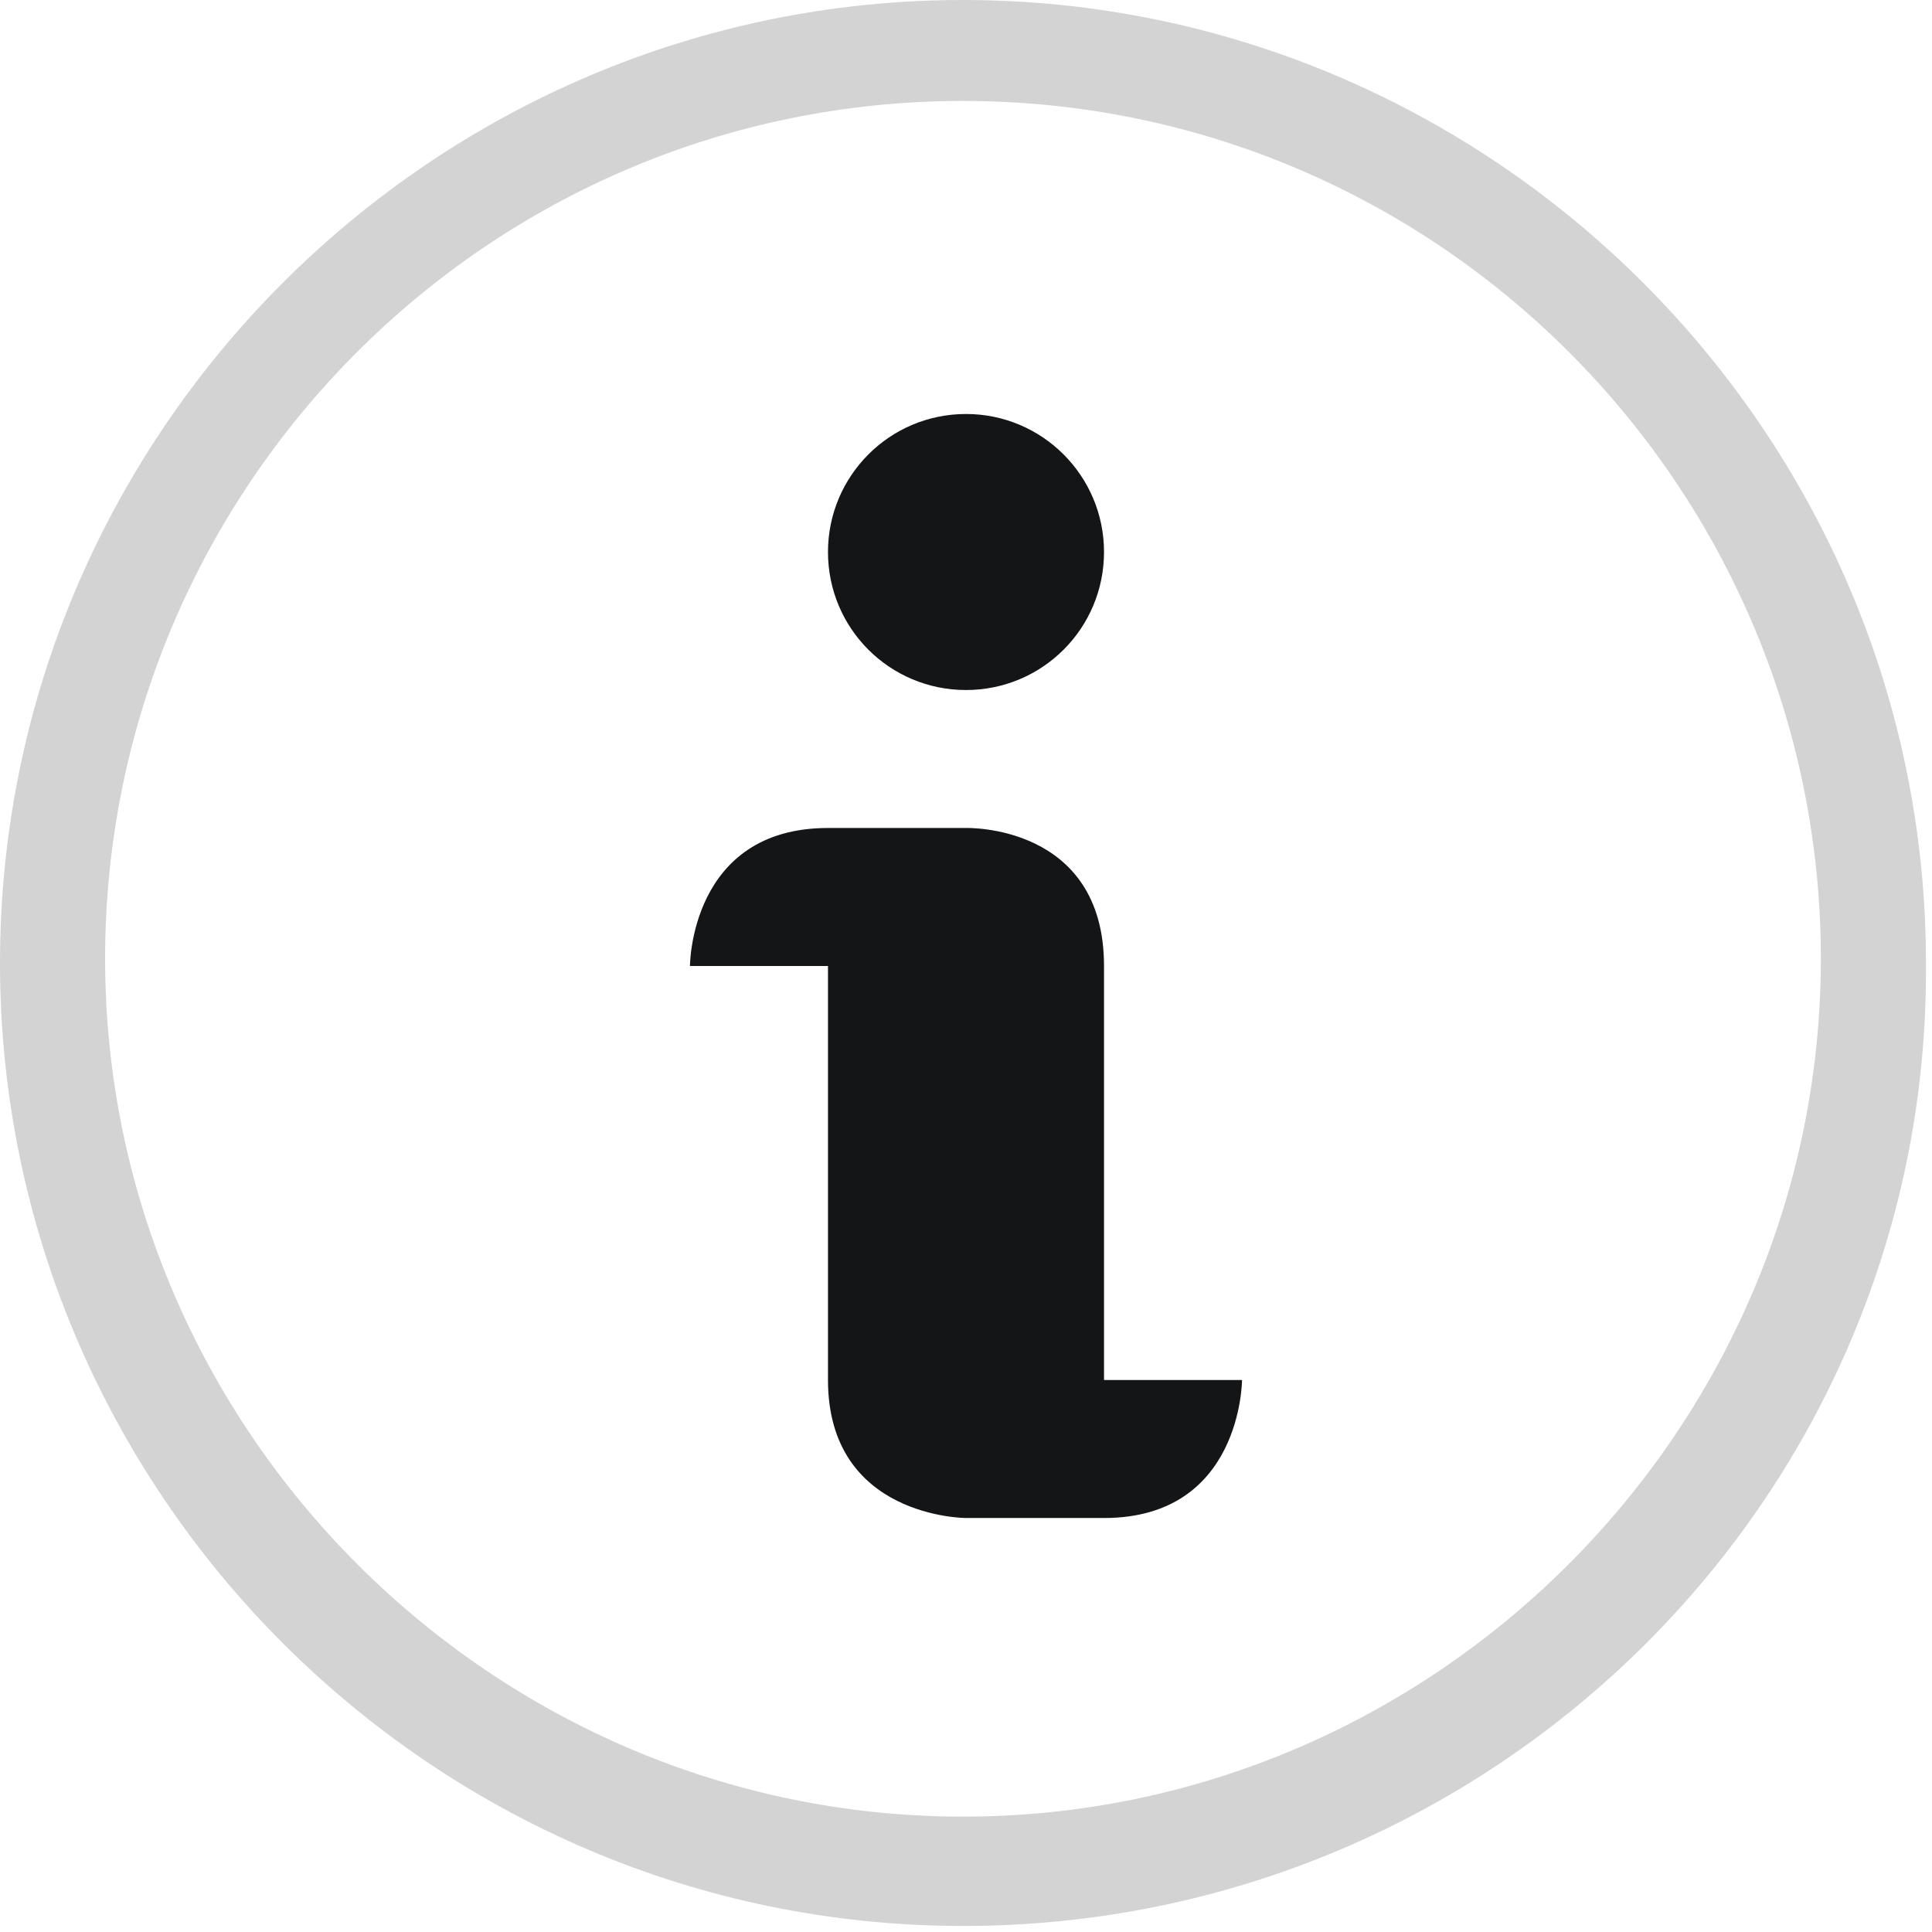
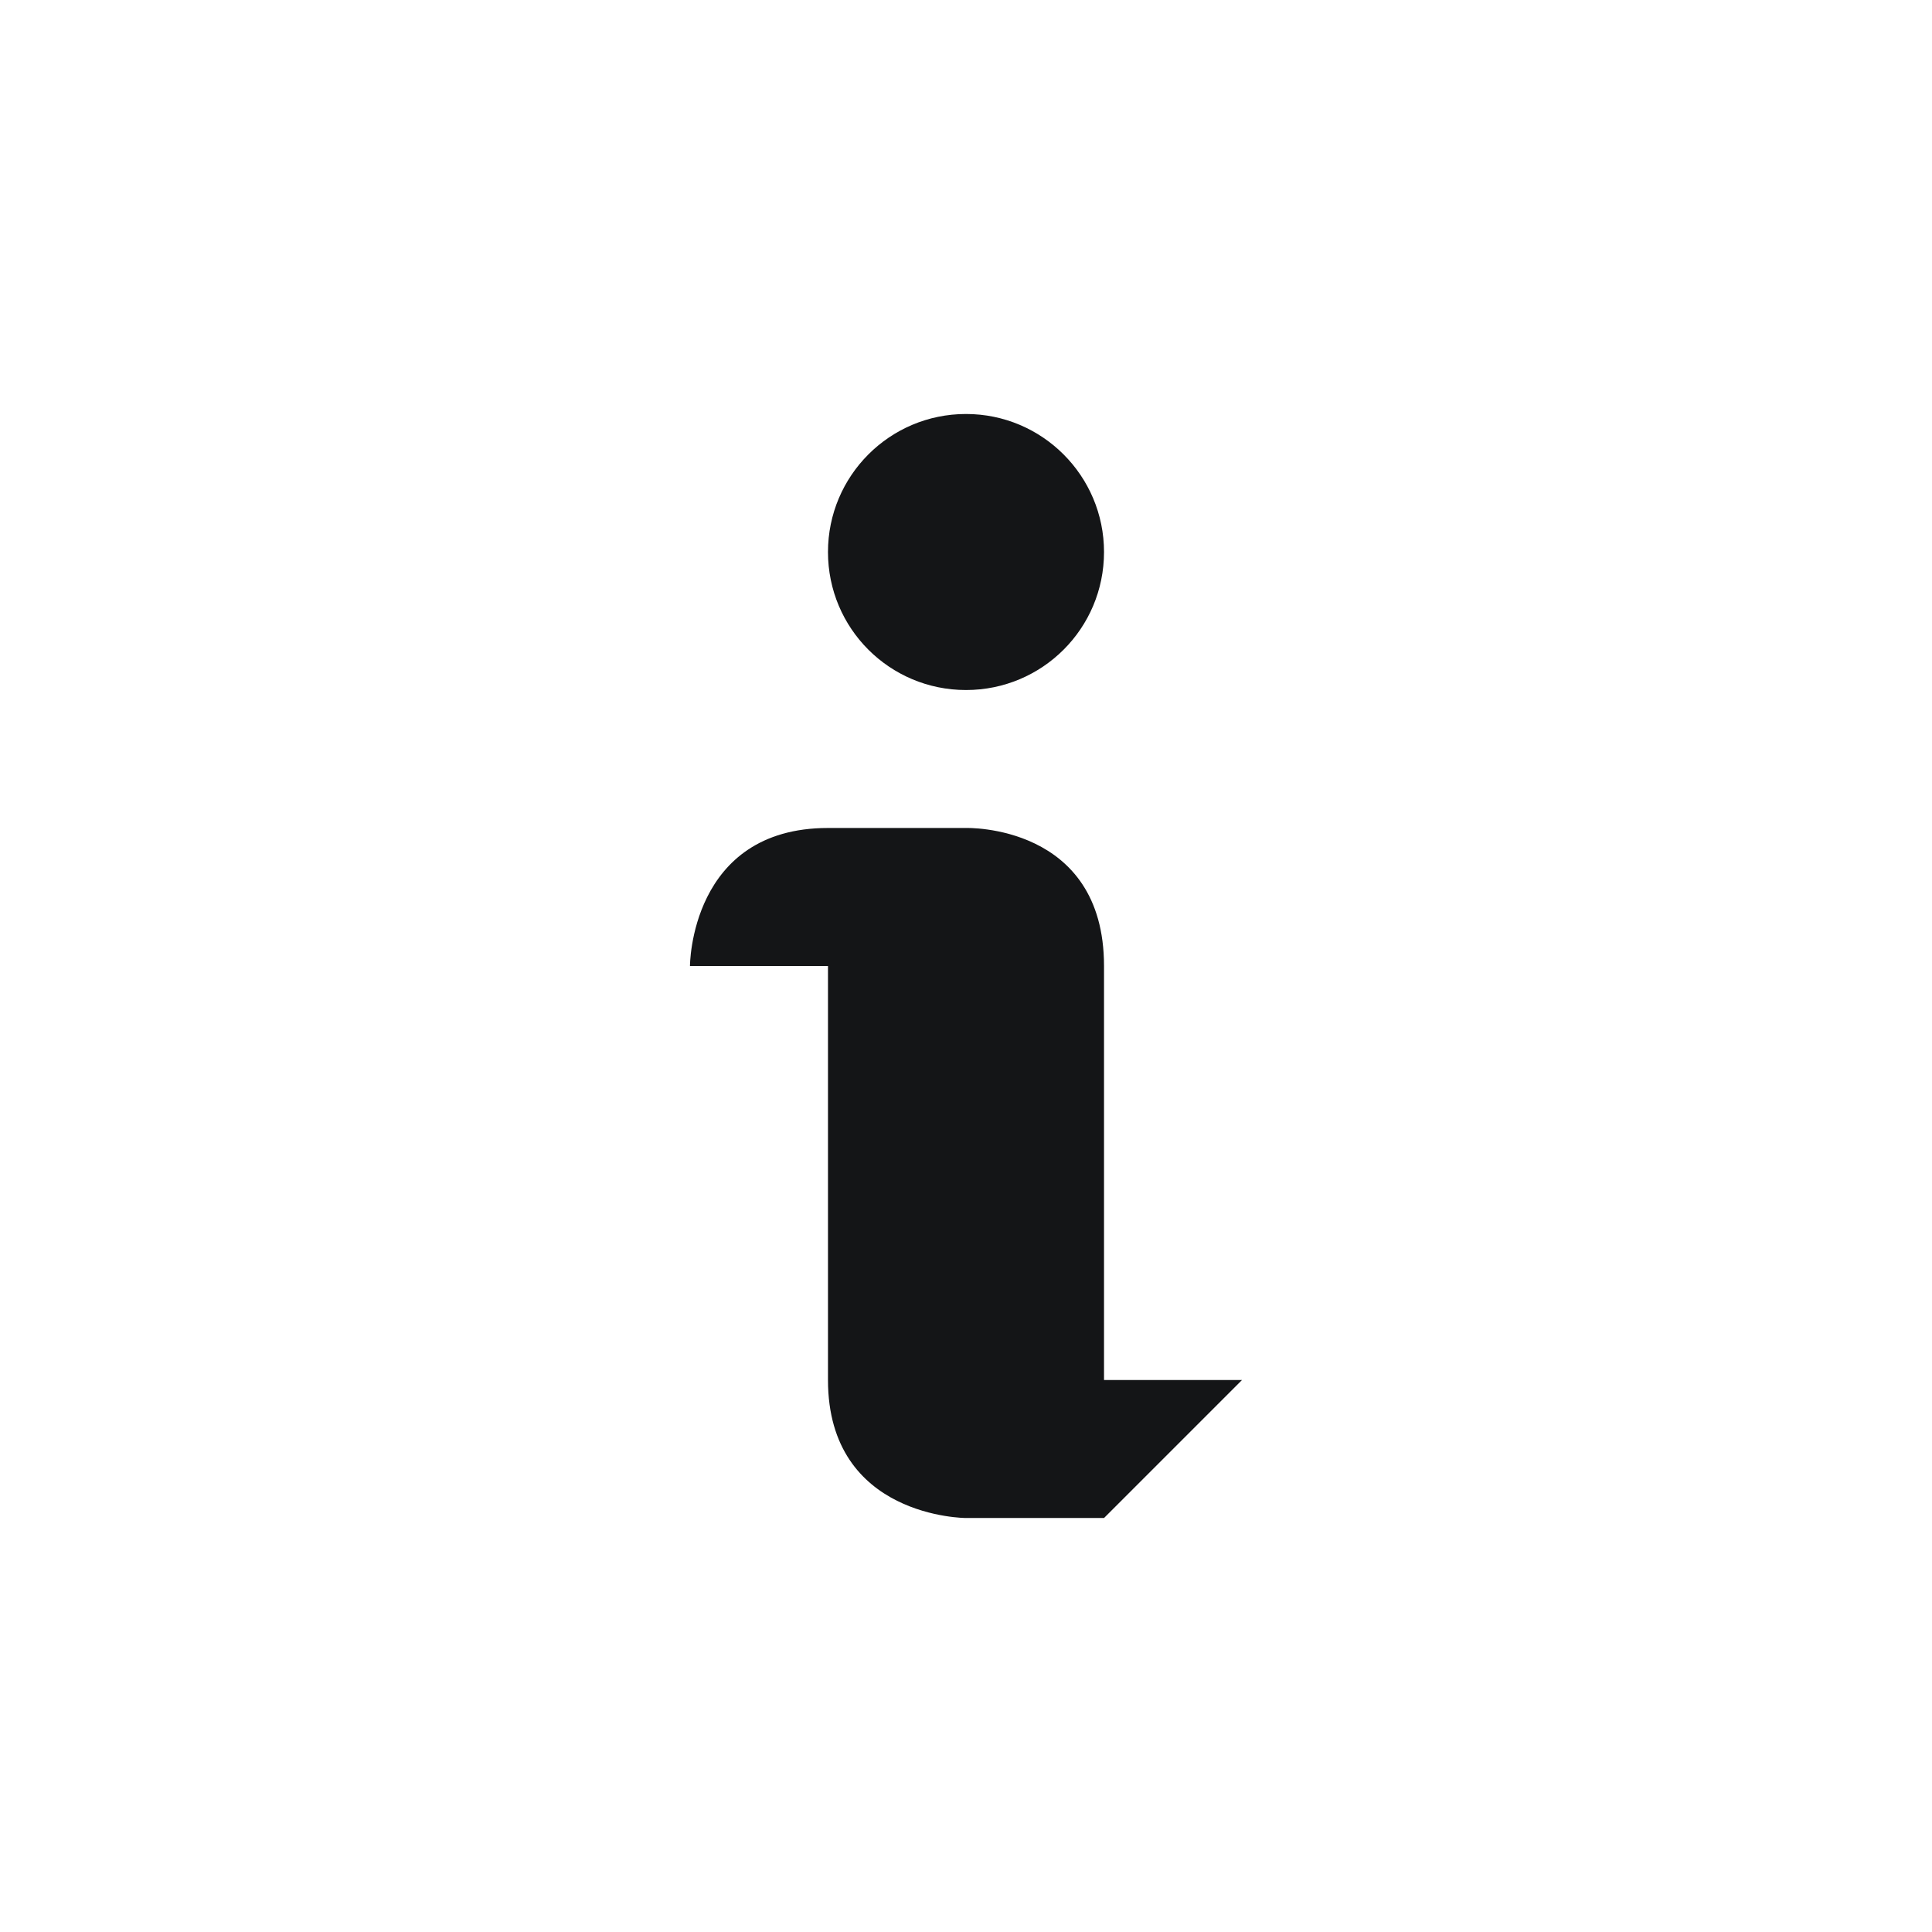
<svg xmlns="http://www.w3.org/2000/svg" version="1.1" id="Laag_1" x="0px" y="0px" viewBox="0 0 32 32" enable-background="new 0 0 32 32" xml:space="preserve">
  <g>
-     <path fill="#D3D3D3" d="M15.95,0C7.174,0,0,7.174,0,15.95C0,24.726,7.174,31.9,15.95,31.9c8.846,0,16.02-7.174,15.95-15.95   C31.9,7.174,24.726,0,15.95,0z M15.95,30.089c-7.801,0-14.209-6.408-14.209-14.209S8.08,1.672,15.95,1.672   S30.159,8.079,30.159,15.88S23.751,30.089,15.95,30.089z" />
-   </g>
-   <path fill="#141517" d="M16,6.857c1.263,0,2.286,1.025,2.286,2.286c0,1.265-1.022,2.286-2.286,2.286  c-1.265,0-2.286-1.021-2.286-2.286C13.714,7.882,14.735,6.857,16,6.857z M18.286,25.143c-2.286,0-2.286,0-2.286,0  s-2.286,0-2.286-2.286s0-6.857,0-6.857h-2.286c0,0,0-2.286,2.286-2.286s2.286,0,2.286,0s2.286-0.071,2.286,2.286  c0,2.357,0,6.857,0,6.857h2.286C20.571,22.857,20.571,25.143,18.286,25.143z" />
+     </g>
+   <path fill="#141517" d="M16,6.857c1.263,0,2.286,1.025,2.286,2.286c0,1.265-1.022,2.286-2.286,2.286  c-1.265,0-2.286-1.021-2.286-2.286C13.714,7.882,14.735,6.857,16,6.857z M18.286,25.143c-2.286,0-2.286,0-2.286,0  s-2.286,0-2.286-2.286s0-6.857,0-6.857h-2.286c0,0,0-2.286,2.286-2.286s2.286,0,2.286,0s2.286-0.071,2.286,2.286  c0,2.357,0,6.857,0,6.857h2.286z" />
</svg>